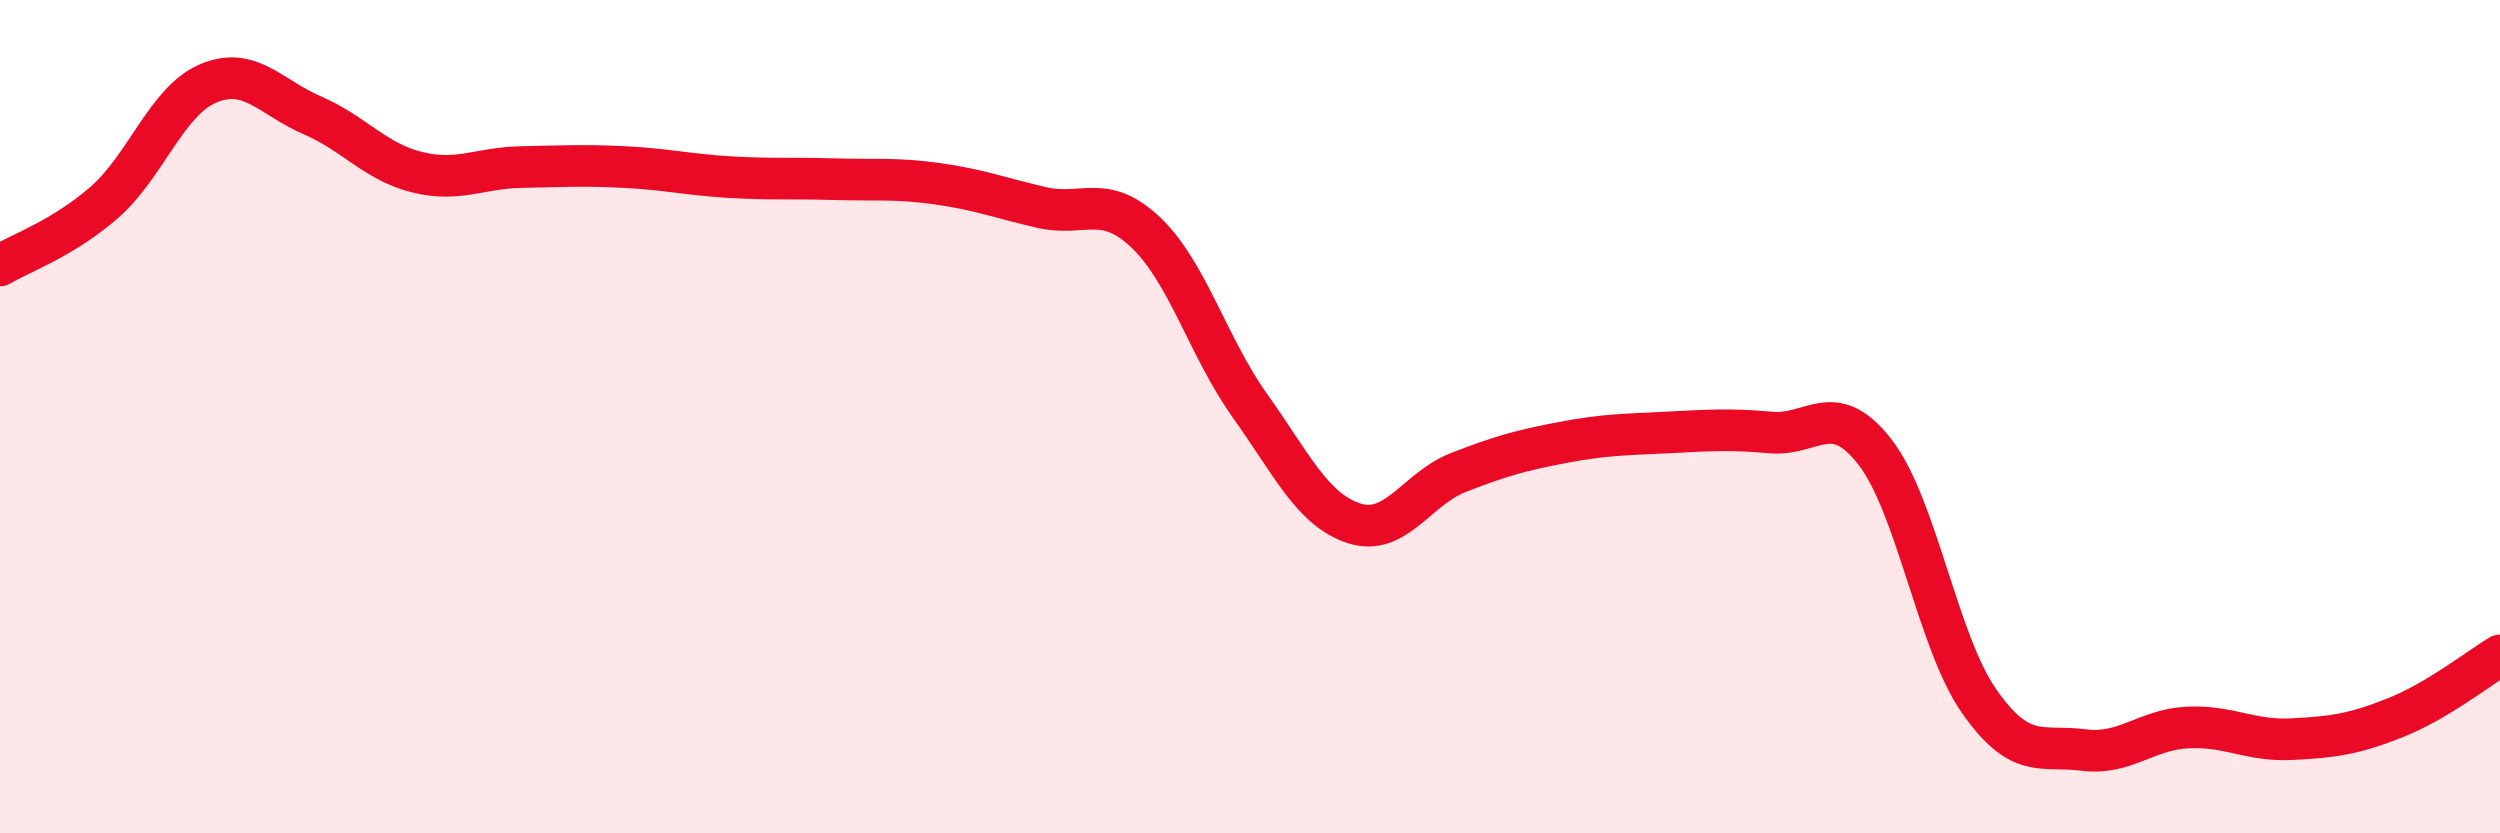
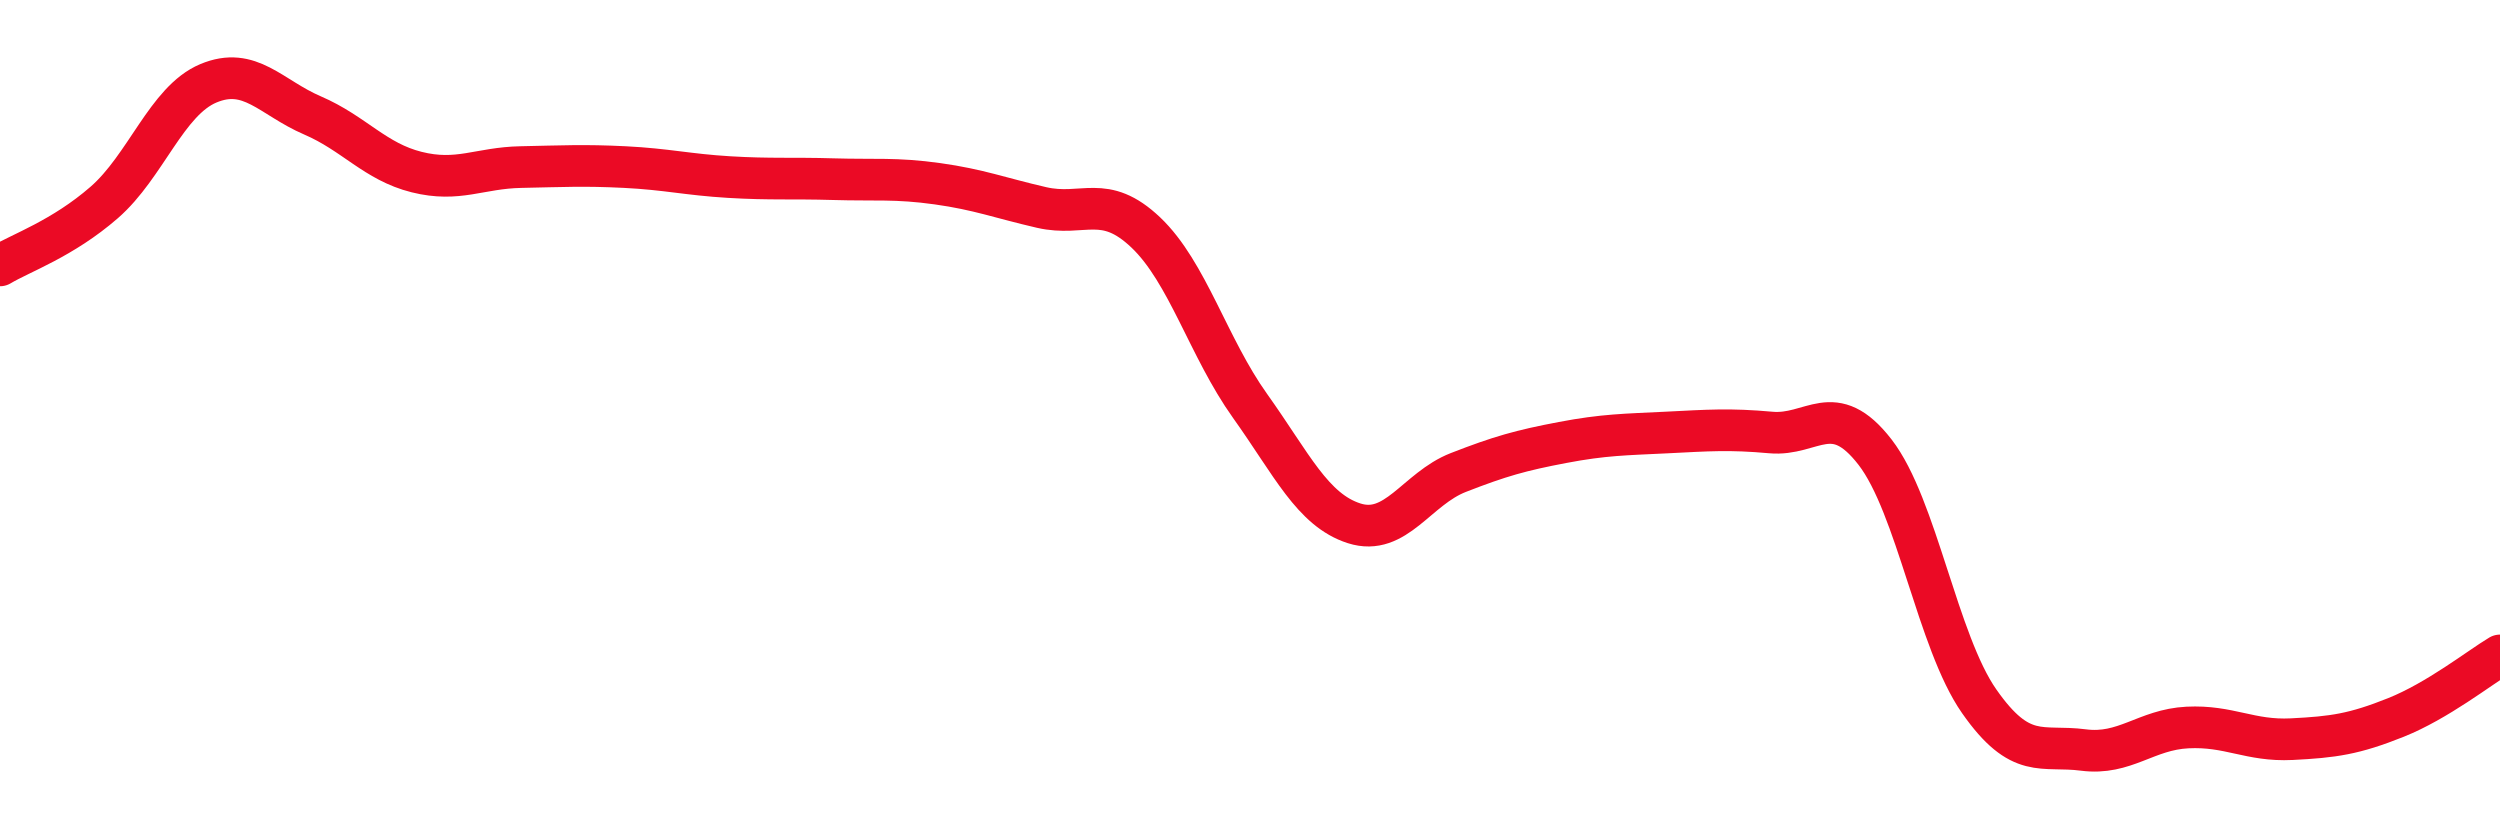
<svg xmlns="http://www.w3.org/2000/svg" width="60" height="20" viewBox="0 0 60 20">
-   <path d="M 0,6.37 C 0.5,6.07 1.5,5.73 2.5,4.86 C 3.5,3.99 4,2.42 5,2 C 6,1.58 6.5,2.34 7.5,2.77 C 8.5,3.2 9,3.88 10,4.13 C 11,4.38 11.5,4.03 12.5,4.01 C 13.5,3.99 14,3.96 15,4.01 C 16,4.06 16.5,4.19 17.5,4.25 C 18.5,4.31 19,4.27 20,4.3 C 21,4.33 21.5,4.27 22.5,4.41 C 23.5,4.55 24,4.75 25,4.98 C 26,5.21 26.5,4.63 27.5,5.58 C 28.5,6.53 29,8.34 30,9.74 C 31,11.14 31.5,12.24 32.5,12.56 C 33.5,12.88 34,11.73 35,11.34 C 36,10.95 36.5,10.81 37.5,10.62 C 38.5,10.43 39,10.43 40,10.38 C 41,10.33 41.5,10.29 42.5,10.38 C 43.5,10.47 44,9.56 45,10.85 C 46,12.14 46.5,15.4 47.5,16.83 C 48.5,18.26 49,17.87 50,18 C 51,18.13 51.5,17.51 52.5,17.46 C 53.5,17.41 54,17.79 55,17.74 C 56,17.69 56.5,17.62 57.5,17.22 C 58.5,16.82 59.5,16.03 60,15.73L60 20L0 20Z" fill="#EB0A25" opacity="0.1" stroke-linecap="round" stroke-linejoin="round" />
  <path d="M 0,6.37 C 0.5,6.07 1.5,5.73 2.5,4.86 C 3.5,3.99 4,2.42 5,2 C 6,1.58 6.5,2.34 7.5,2.77 C 8.5,3.2 9,3.88 10,4.13 C 11,4.38 11.5,4.03 12.5,4.01 C 13.5,3.99 14,3.96 15,4.01 C 16,4.06 16.5,4.19 17.5,4.25 C 18.5,4.31 19,4.27 20,4.3 C 21,4.33 21.5,4.27 22.5,4.41 C 23.5,4.55 24,4.75 25,4.98 C 26,5.21 26.5,4.63 27.5,5.58 C 28.5,6.53 29,8.34 30,9.74 C 31,11.14 31.5,12.24 32.5,12.56 C 33.5,12.88 34,11.73 35,11.34 C 36,10.95 36.5,10.81 37.5,10.62 C 38.5,10.43 39,10.43 40,10.38 C 41,10.33 41.5,10.29 42.5,10.38 C 43.5,10.47 44,9.56 45,10.85 C 46,12.14 46.5,15.4 47.5,16.83 C 48.5,18.26 49,17.87 50,18 C 51,18.13 51.5,17.51 52.5,17.46 C 53.5,17.41 54,17.79 55,17.74 C 56,17.69 56.5,17.62 57.5,17.22 C 58.5,16.82 59.5,16.03 60,15.73" stroke="#EB0A25" stroke-width="1" fill="none" stroke-linecap="round" stroke-linejoin="round" />
</svg>